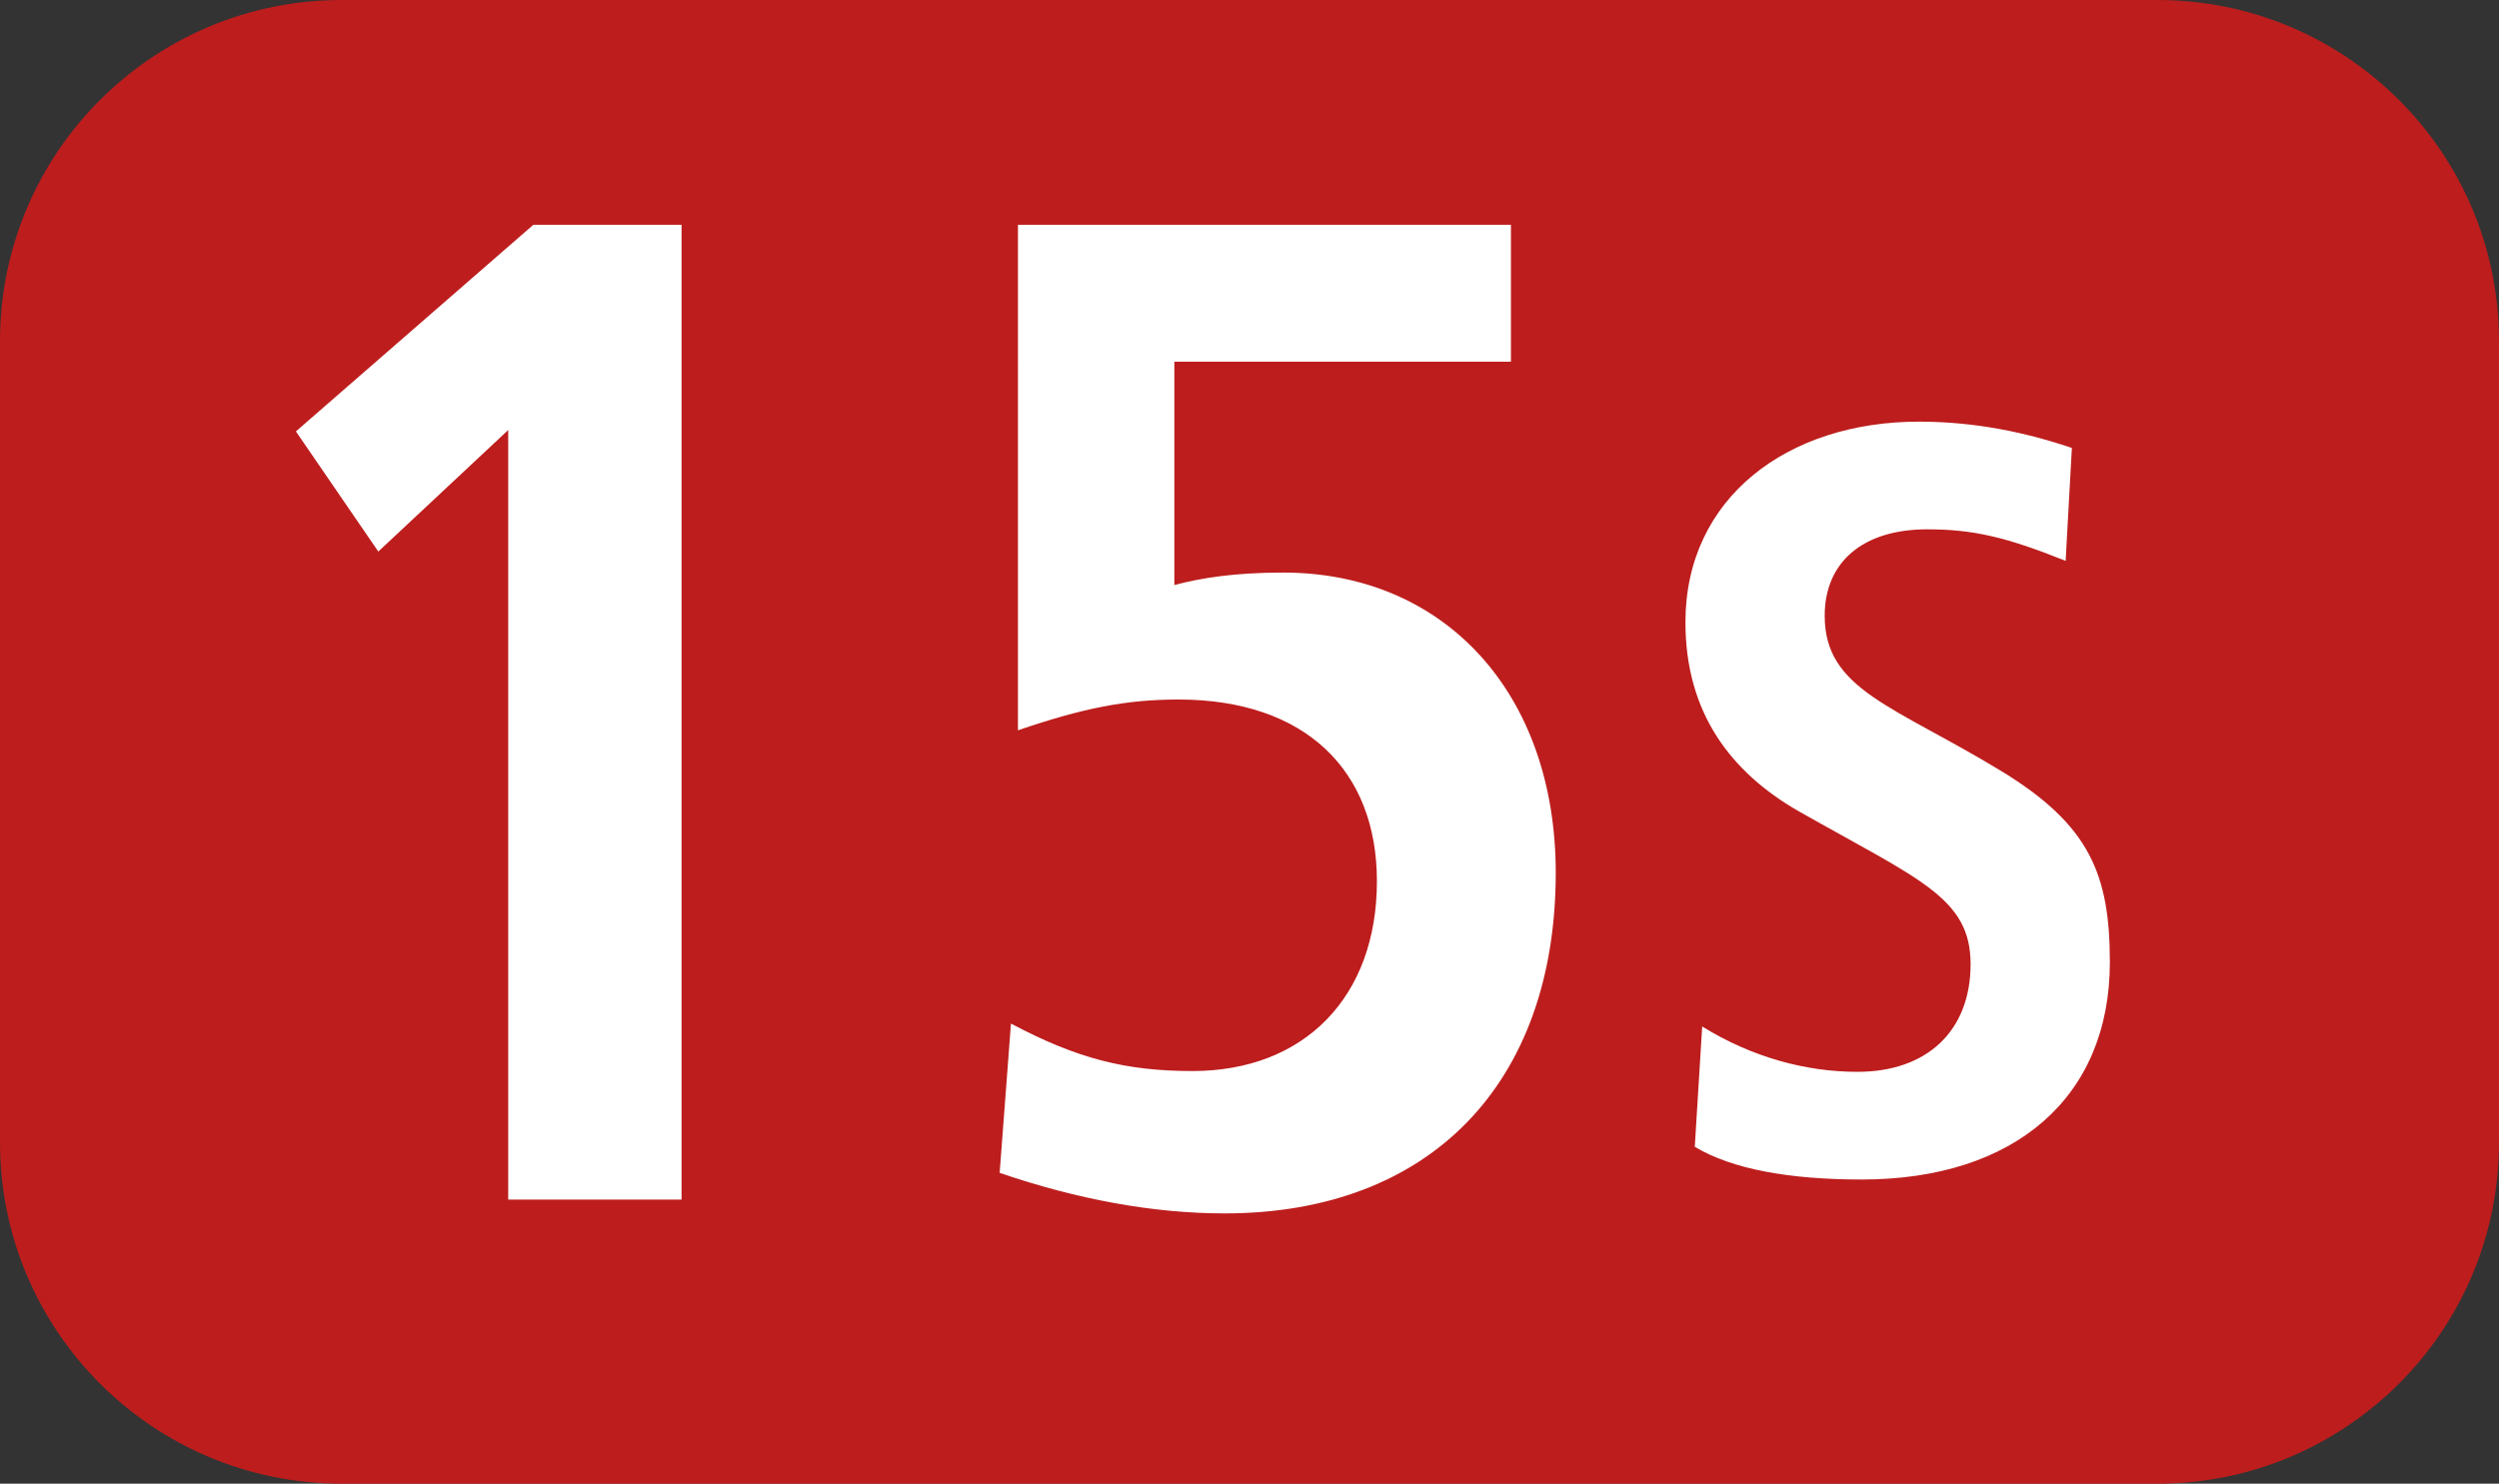
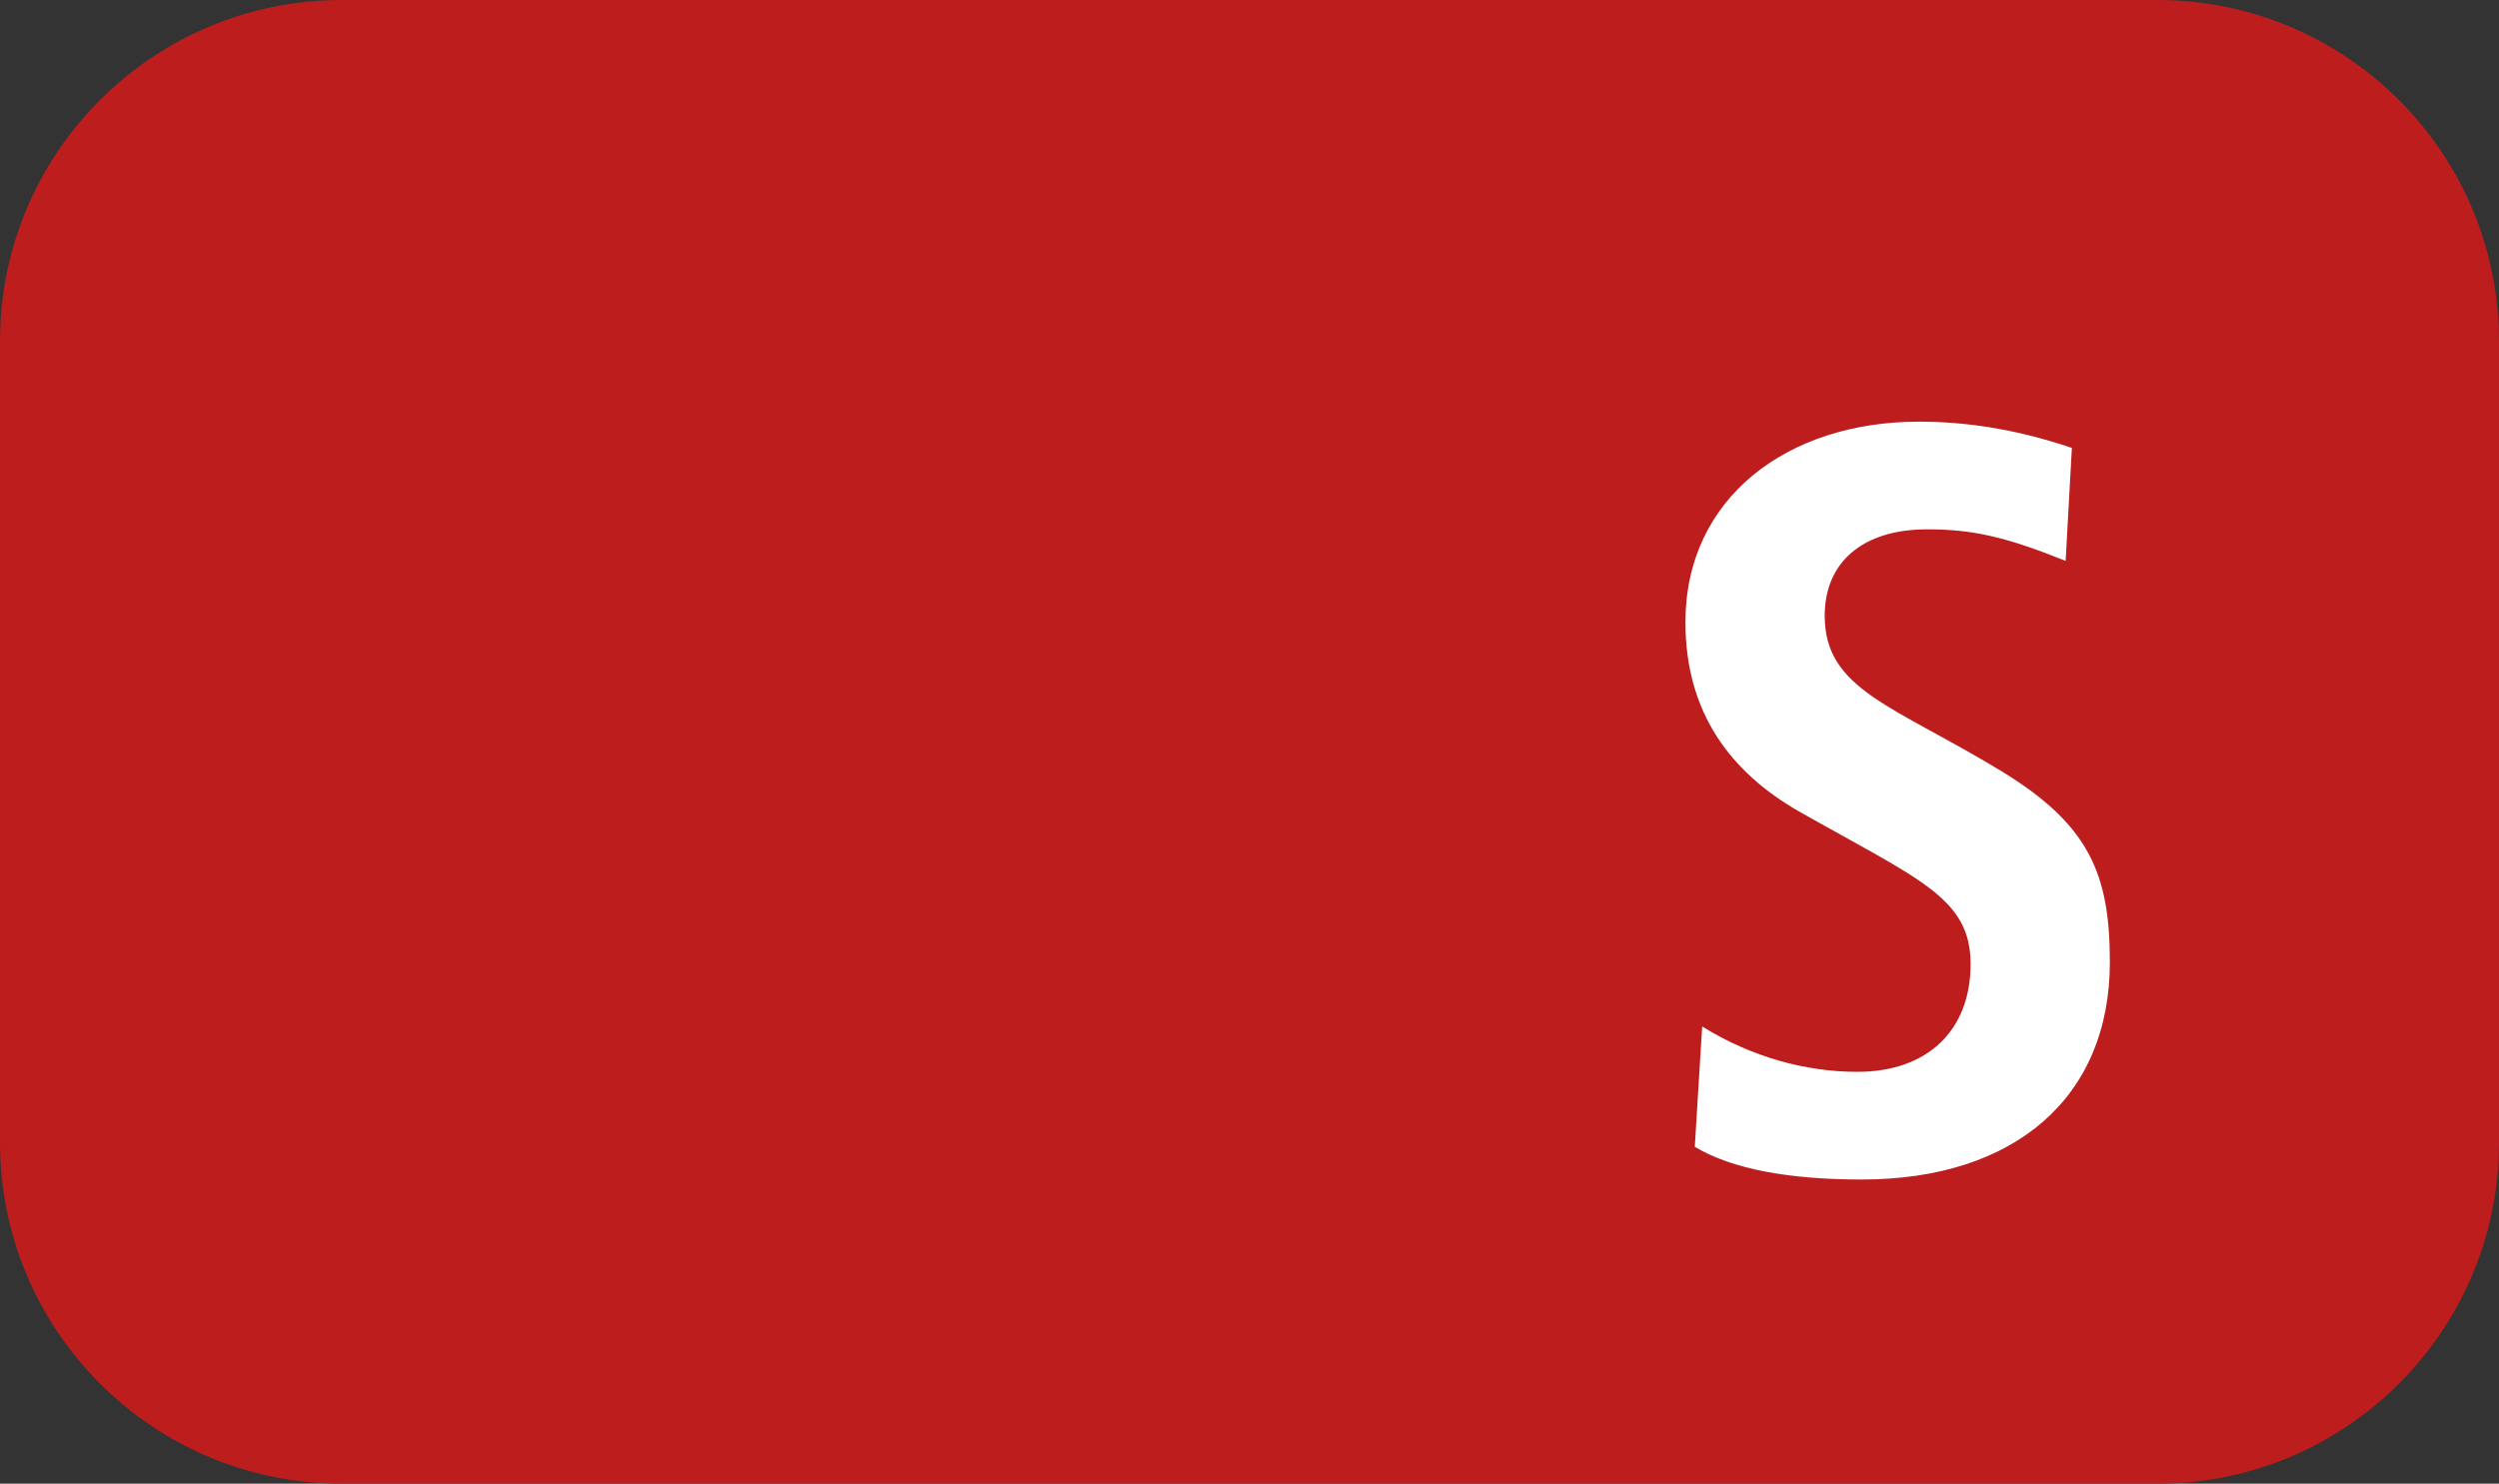
<svg xmlns="http://www.w3.org/2000/svg" id="uuid-f8c6791b-e71a-412d-8039-6976e149cba6" viewBox="0 0 127.17 75.523">
  <rect x="0" y="0" width="127.17" height="75.523" fill="#333333" stroke="none" />
  <defs>
    <style>.uuid-634a98d2-d1d3-40a8-a9ec-61cdea58fce9{fill:#fff;}.uuid-01709357-cd71-4d69-895c-74c7a7583372{fill:#bd1d1d;fill-rule:evenodd;}</style>
  </defs>
  <g id="uuid-fd9ece93-35e5-48de-844e-c4ac93d1226b">
    <g>
      <path class="uuid-01709357-cd71-4d69-895c-74c7a7583372" d="M0,17.365C0,7.771,7.791,0,17.386,0H109.784c9.596,0,17.386,7.771,17.386,17.365V58.153c0,9.595-7.79,17.37-17.386,17.37H17.386c-9.595,0-17.386-7.776-17.386-17.37V17.365Z" />
      <g>
-         <path class="uuid-634a98d2-d1d3-40a8-a9ec-61cdea58fce9" d="M25.862,61.061V21.89l-6.611,6.185-4.193-6.116,12.083-10.517h7.543V61.061h-8.822Z" />
-         <path class="uuid-634a98d2-d1d3-40a8-a9ec-61cdea58fce9" d="M51.444,52.101c3.34,1.774,5.828,2.418,9.238,2.418,5.689,0,9.387-3.767,9.387-9.664,0-5.62-3.628-9.248-10.1-9.248-2.627,0-4.827,.426-8.167,1.566V11.442h25.087v6.968h-17.128v11.369c1.348-.357,3.053-.634,5.541-.634,8.177,0,13.867,6.106,13.867,15.284,0,10.725-6.403,17.336-16.85,17.336-3.628,0-7.464-.704-11.448-2.062l.575-7.602Z" />
        <path class="uuid-634a98d2-d1d3-40a8-a9ec-61cdea58fce9" d="M86.621,52.25c2.528,1.566,5.273,2.309,7.9,2.309,3.548,0,5.759-2.091,5.759-5.481,0-3.38-2.587-4.292-8.762-7.791-3.439-1.982-5.749-4.996-5.749-9.615,0-6.344,5.214-10.209,11.874-10.209,2.2,0,4.778,.317,7.791,1.338l-.317,5.749c-3.063-1.229-4.738-1.606-7.047-1.606-3.271,0-5.214,1.665-5.214,4.401,0,3.767,3.499,4.569,8.98,7.9,4.51,2.746,5.531,5.273,5.531,9.733,0,6.879-4.837,11.062-12.628,11.062-3.707,0-6.611-.535-8.494-1.665l.377-6.126Z" />
      </g>
    </g>
  </g>
</svg>